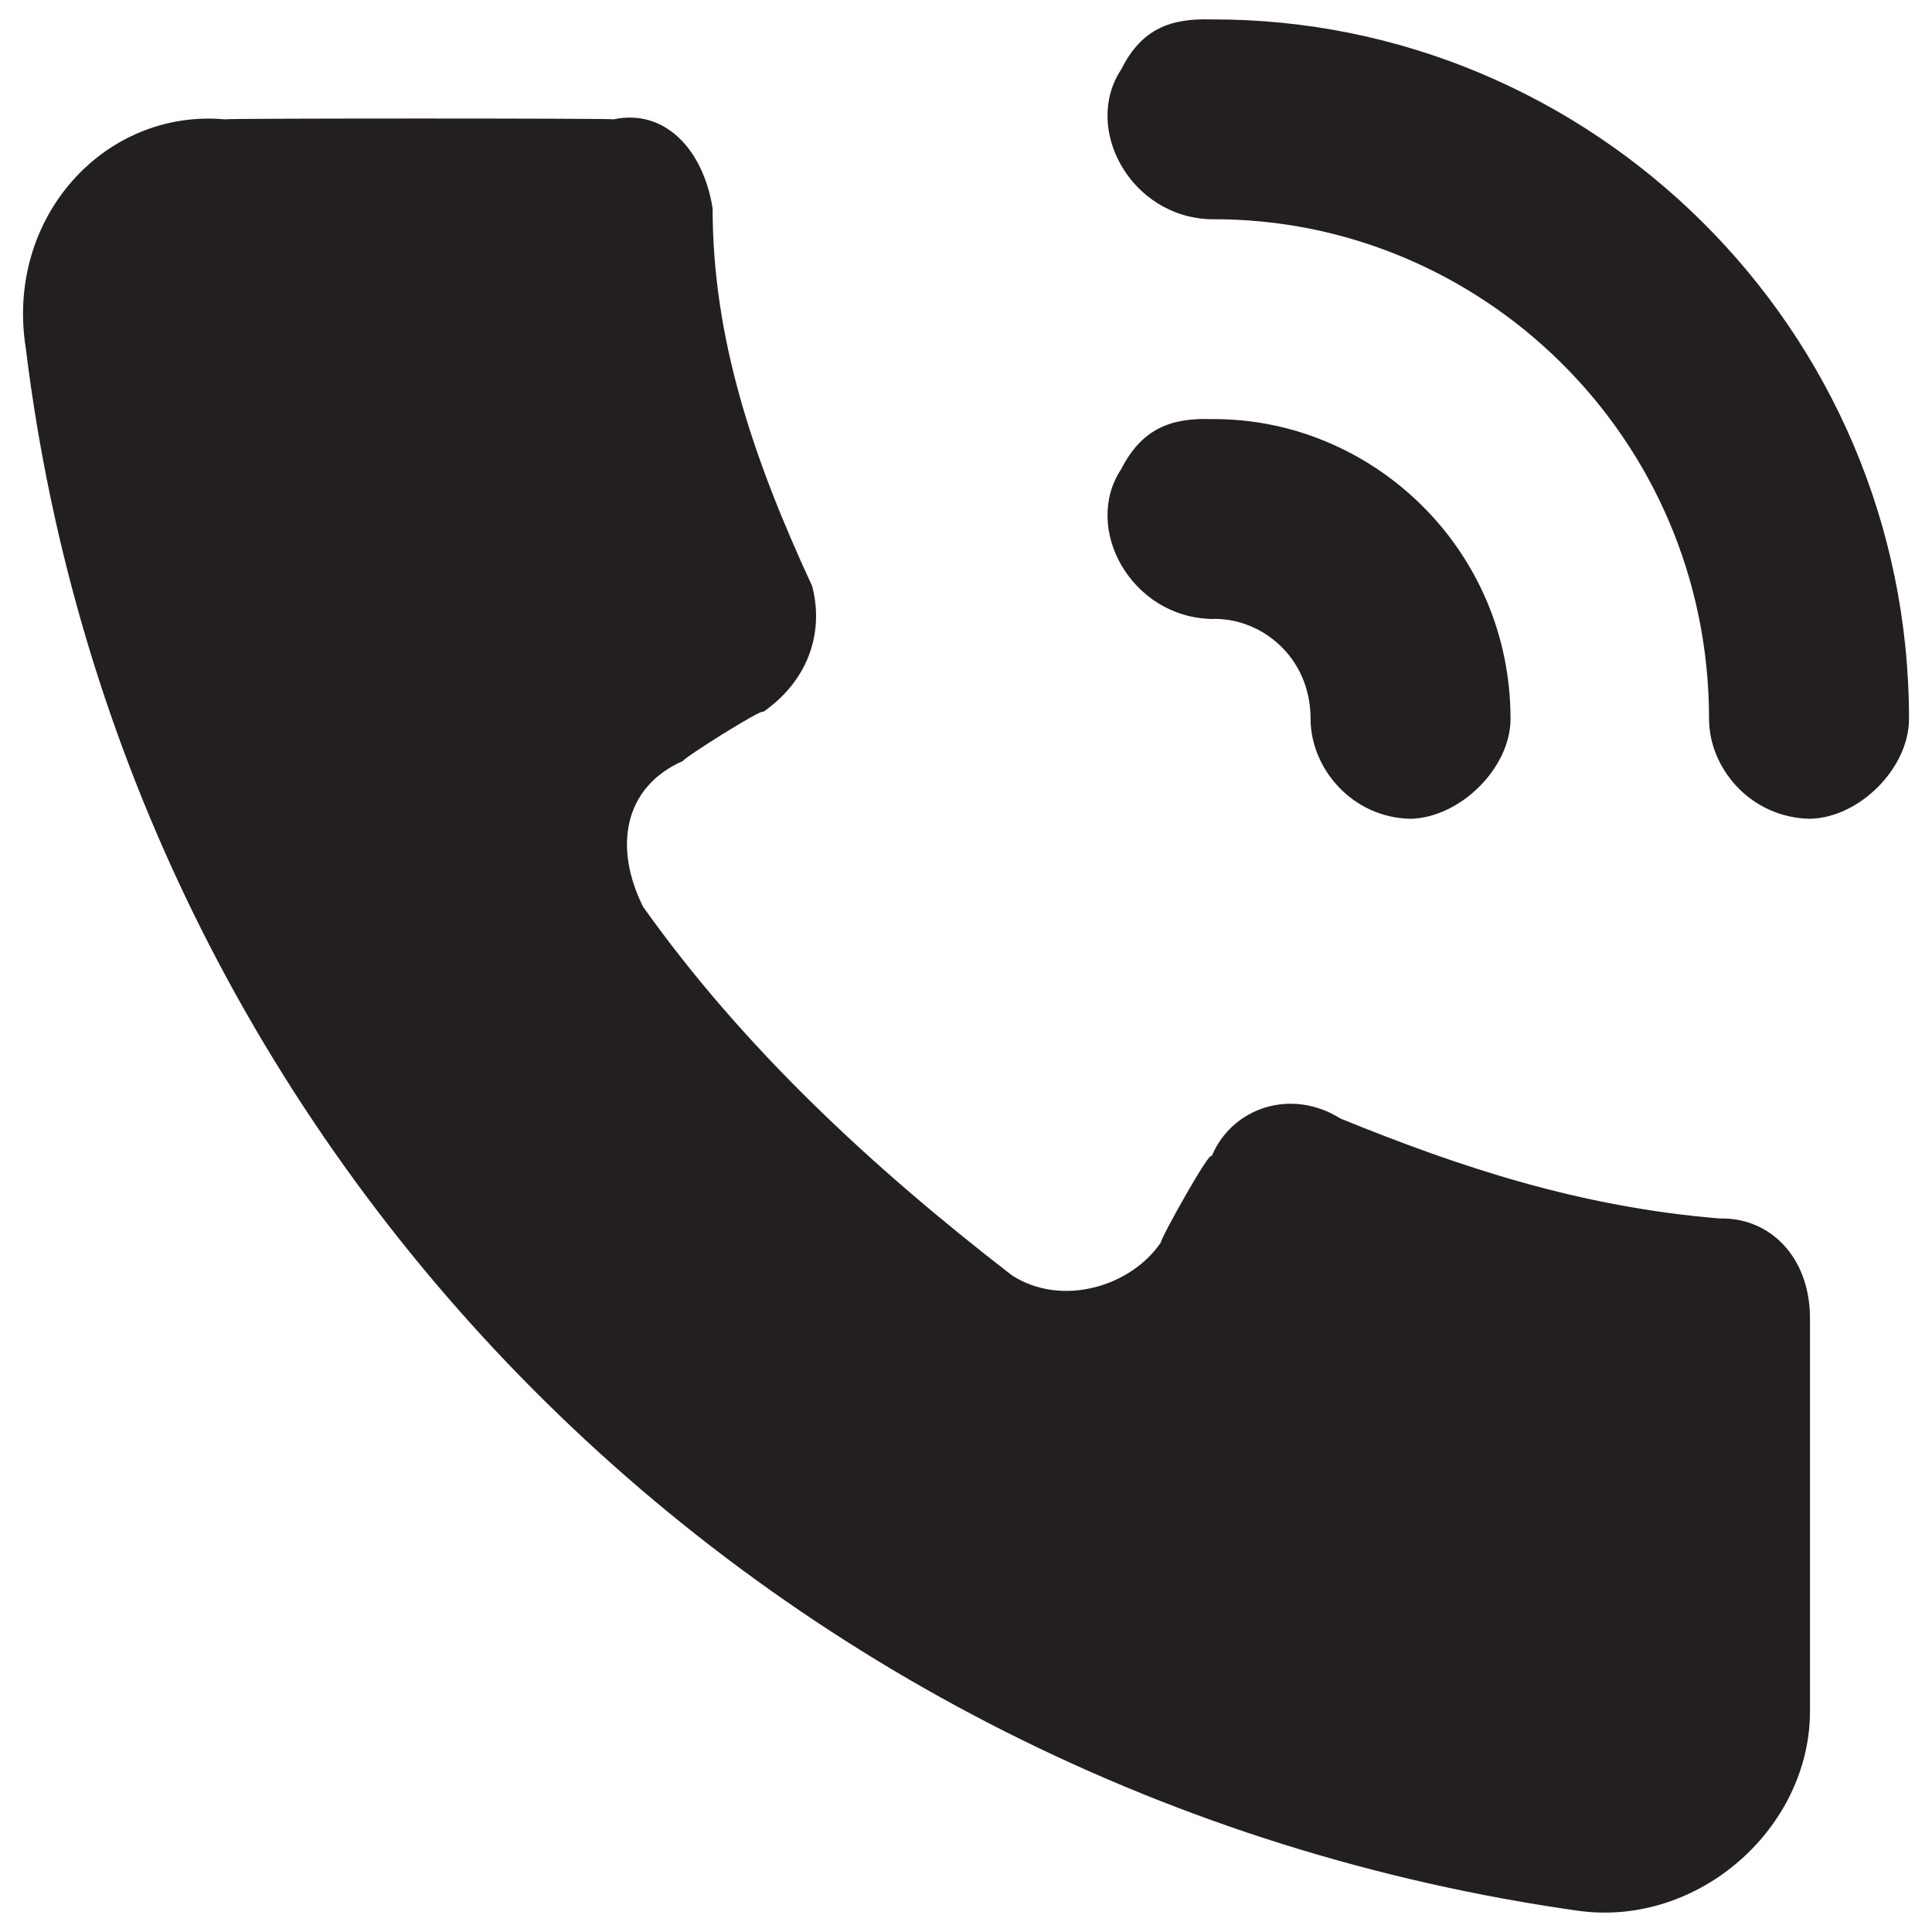
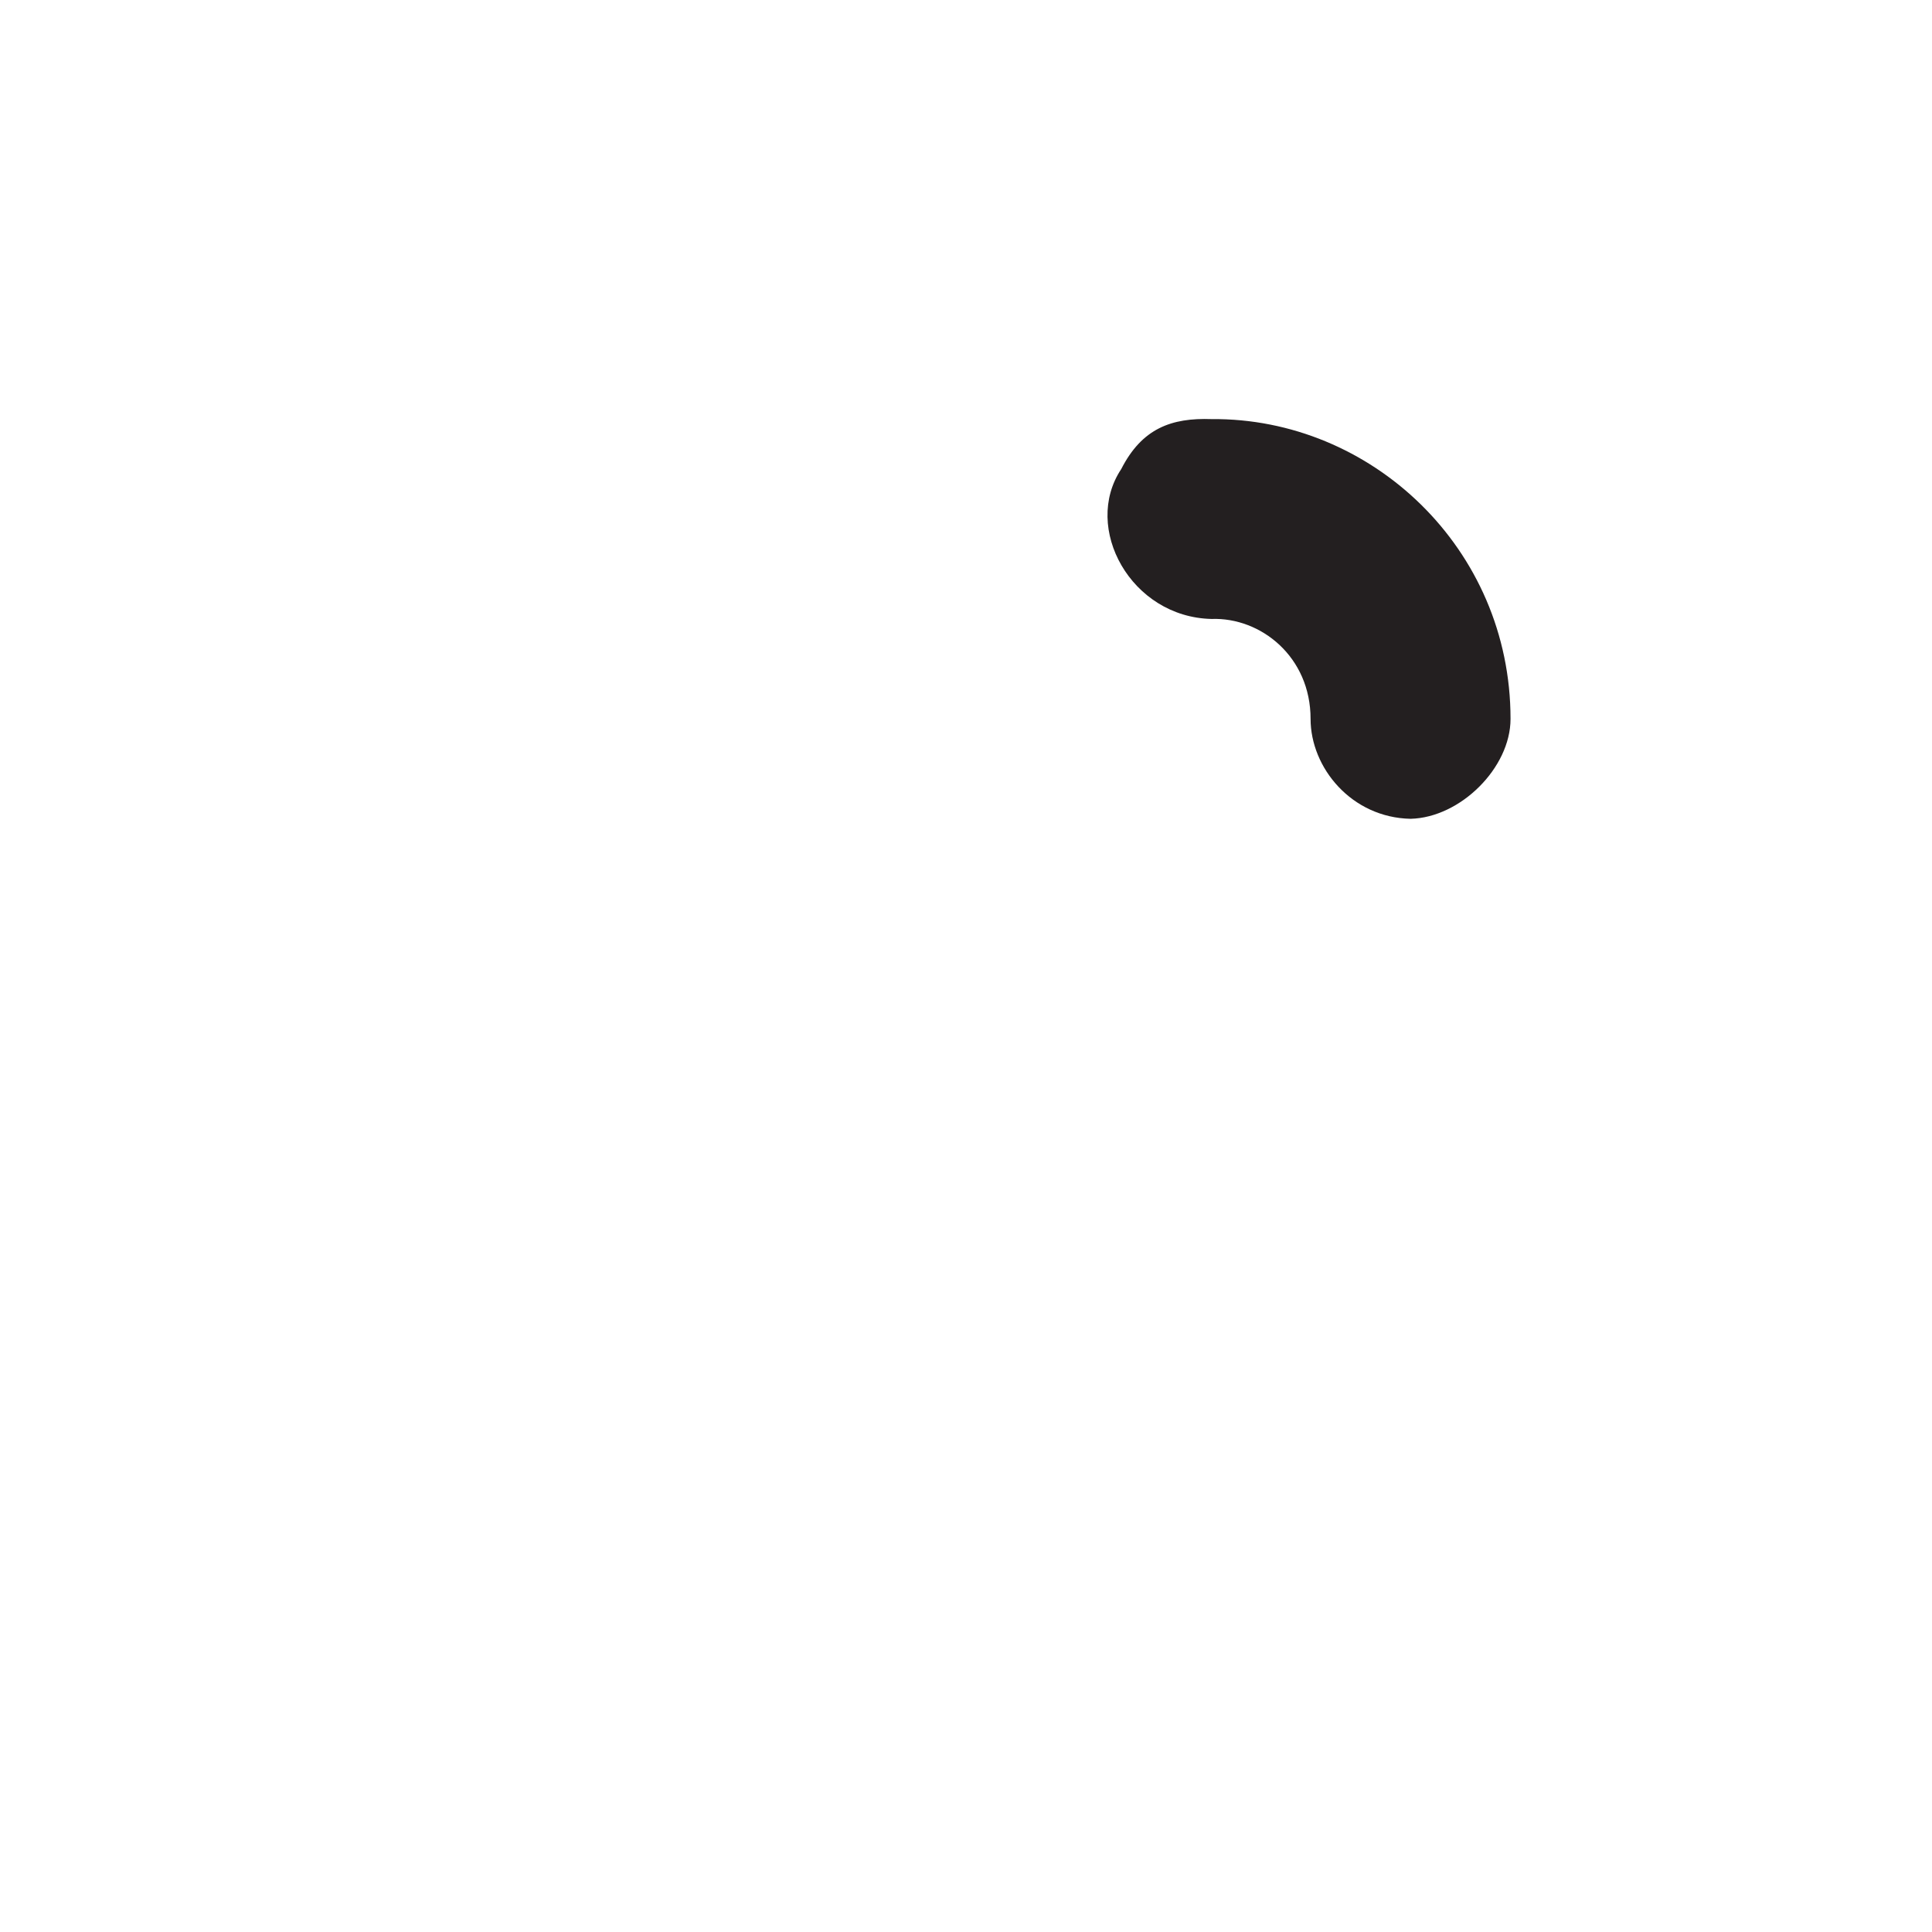
<svg xmlns="http://www.w3.org/2000/svg" version="1.1" width="100%" height="100%" id="svgWorkerArea" viewBox="0 0 400 400" style="background: white;">
  <defs id="defsdoc">
    <pattern id="patternBool" x="0" y="0" width="10" height="10" patternUnits="userSpaceOnUse" patternTransform="rotate(35)">
-       <circle cx="5" cy="5" r="4" style="stroke: none;fill: #ff000070;" />
-     </pattern>
+       </pattern>
  </defs>
  <g id="fileImp-455274527" class="cosito">
-     <path id="pathImp-169093993" class="grouped" style="fill:#231f20" d="M374.74 272.965C374.74 272.48 374.74 353.38 374.74 354.269 374.74 378.38 351.84 398.88 327.04 395.646 158.04 371.88 25.84 239.68 5.34 72.083 1.04 45.08 21.64 22.48 46.54 24.707 46.54 24.48 127.04 24.48 127.04 24.707 137.44 22.48 145.54 30.68 147.54 43.119 147.54 69.98 155.84 94.78 168.14 121.32 170.44 129.98 168.14 140.28 158.04 147.387 158.04 146.48 141.44 156.98 141.44 157.525 129.04 162.98 127.04 175.48 133.14 187.73 153.84 216.88 180.54 241.68 209.54 264.069 219.84 270.68 234.14 266.38 240.34 257.242 240.34 256.28 250.84 237.48 250.84 239.45 255.04 229.28 267.34 225.18 277.54 231.588 302.34 241.68 327.04 249.88 356.04 252.276 366.34 251.98 374.74 260.18 374.74 272.965 374.74 272.48 374.74 272.48 374.74 272.965" />
-     <path id="pathImp-953863654" class="grouped" style="fill:#231f20" d="M374.74 169.524C362.34 169.28 353.84 158.98 353.84 148.836 353.84 90.48 306.54 45.08 250.84 45.395 234.14 45.08 224.04 26.58 232.14 14.363 236.44 5.78 242.54 3.78 250.84 4.019 329.24 3.78 395.24 67.78 395.24 148.836 395.24 158.98 385.04 169.28 374.74 169.524 374.74 169.28 374.74 169.28 374.74 169.524" />
    <path id="pathImp-781368266" class="grouped" style="fill:#231f20" d="M292.04 169.524C279.84 169.28 271.34 158.98 271.34 148.836 271.34 135.98 261.04 127.78 250.84 128.148 234.14 127.78 224.04 109.28 232.14 97.115 236.44 88.68 242.54 86.48 250.84 86.771 283.84 86.48 312.74 113.48 312.74 148.836 312.74 158.98 302.34 169.28 292.04 169.524 292.04 169.28 292.04 169.28 292.04 169.524" />
  </g>
</svg>